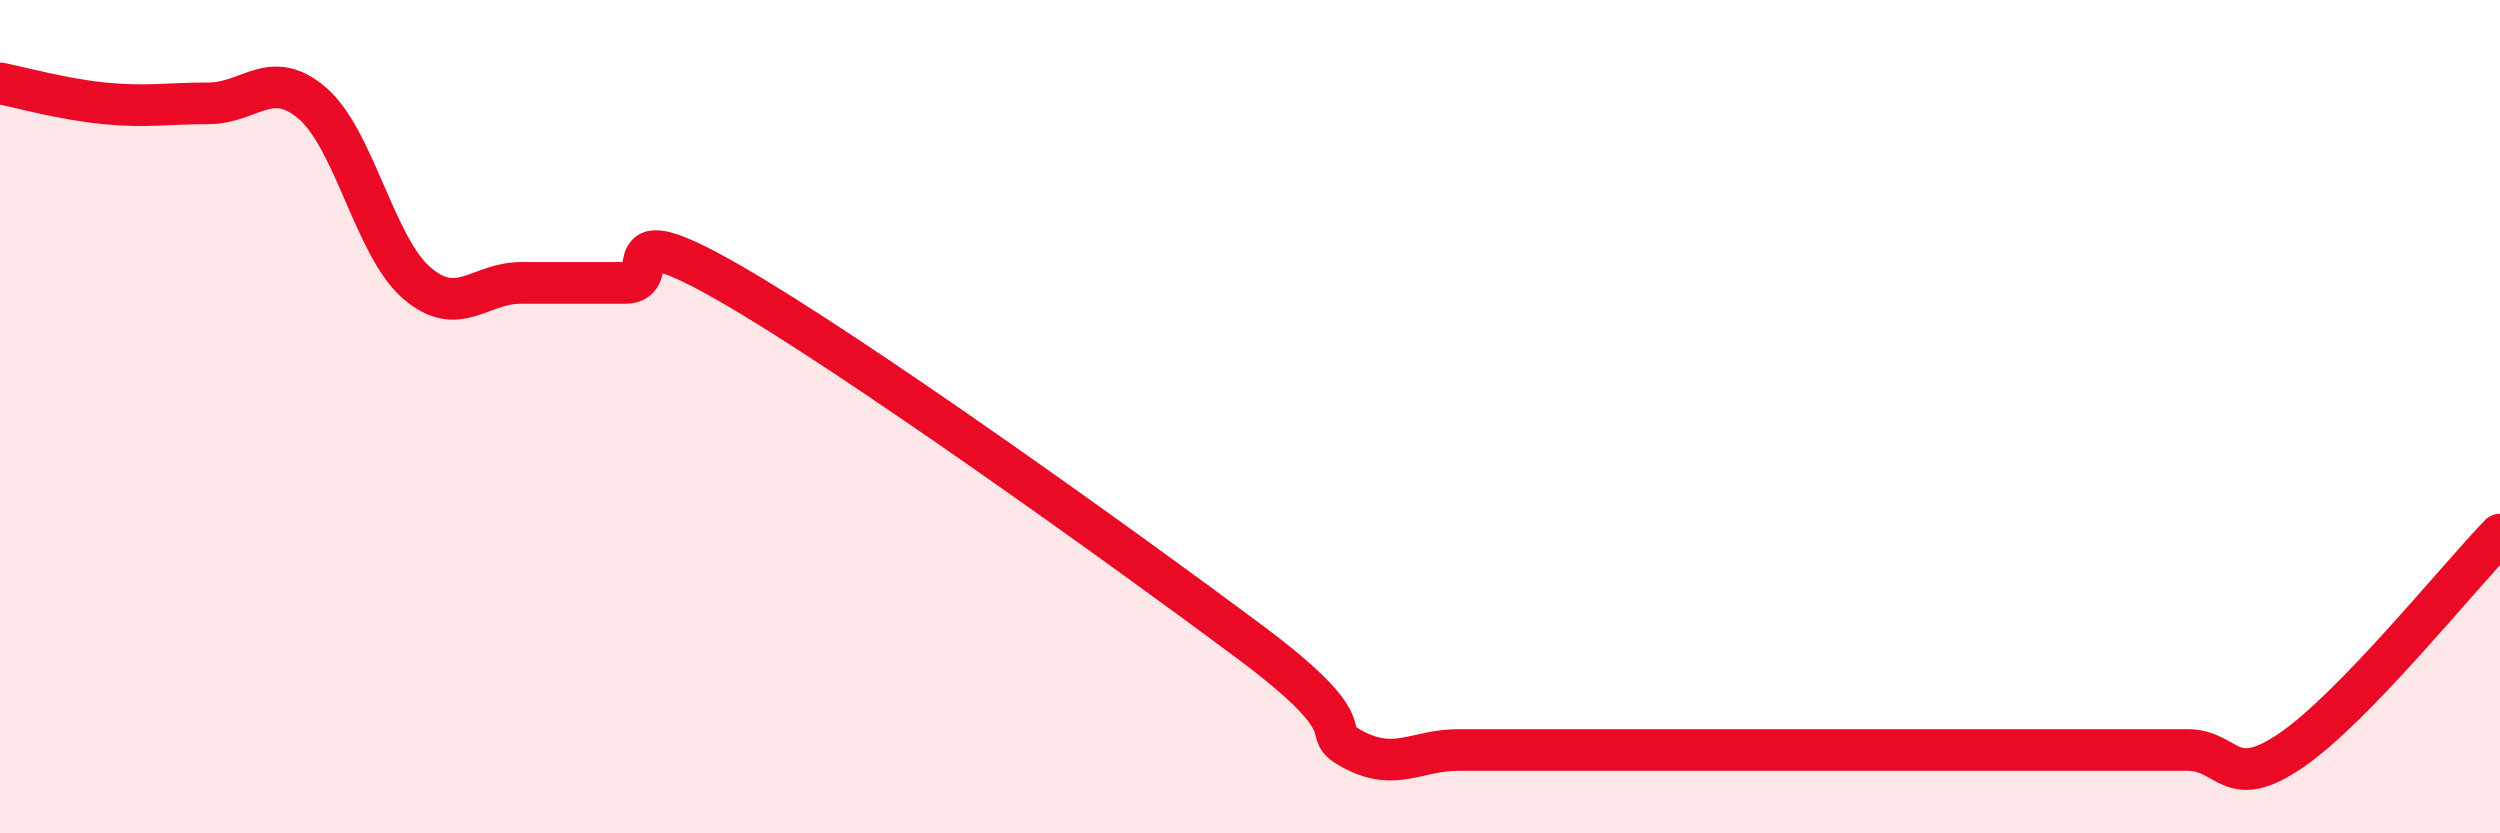
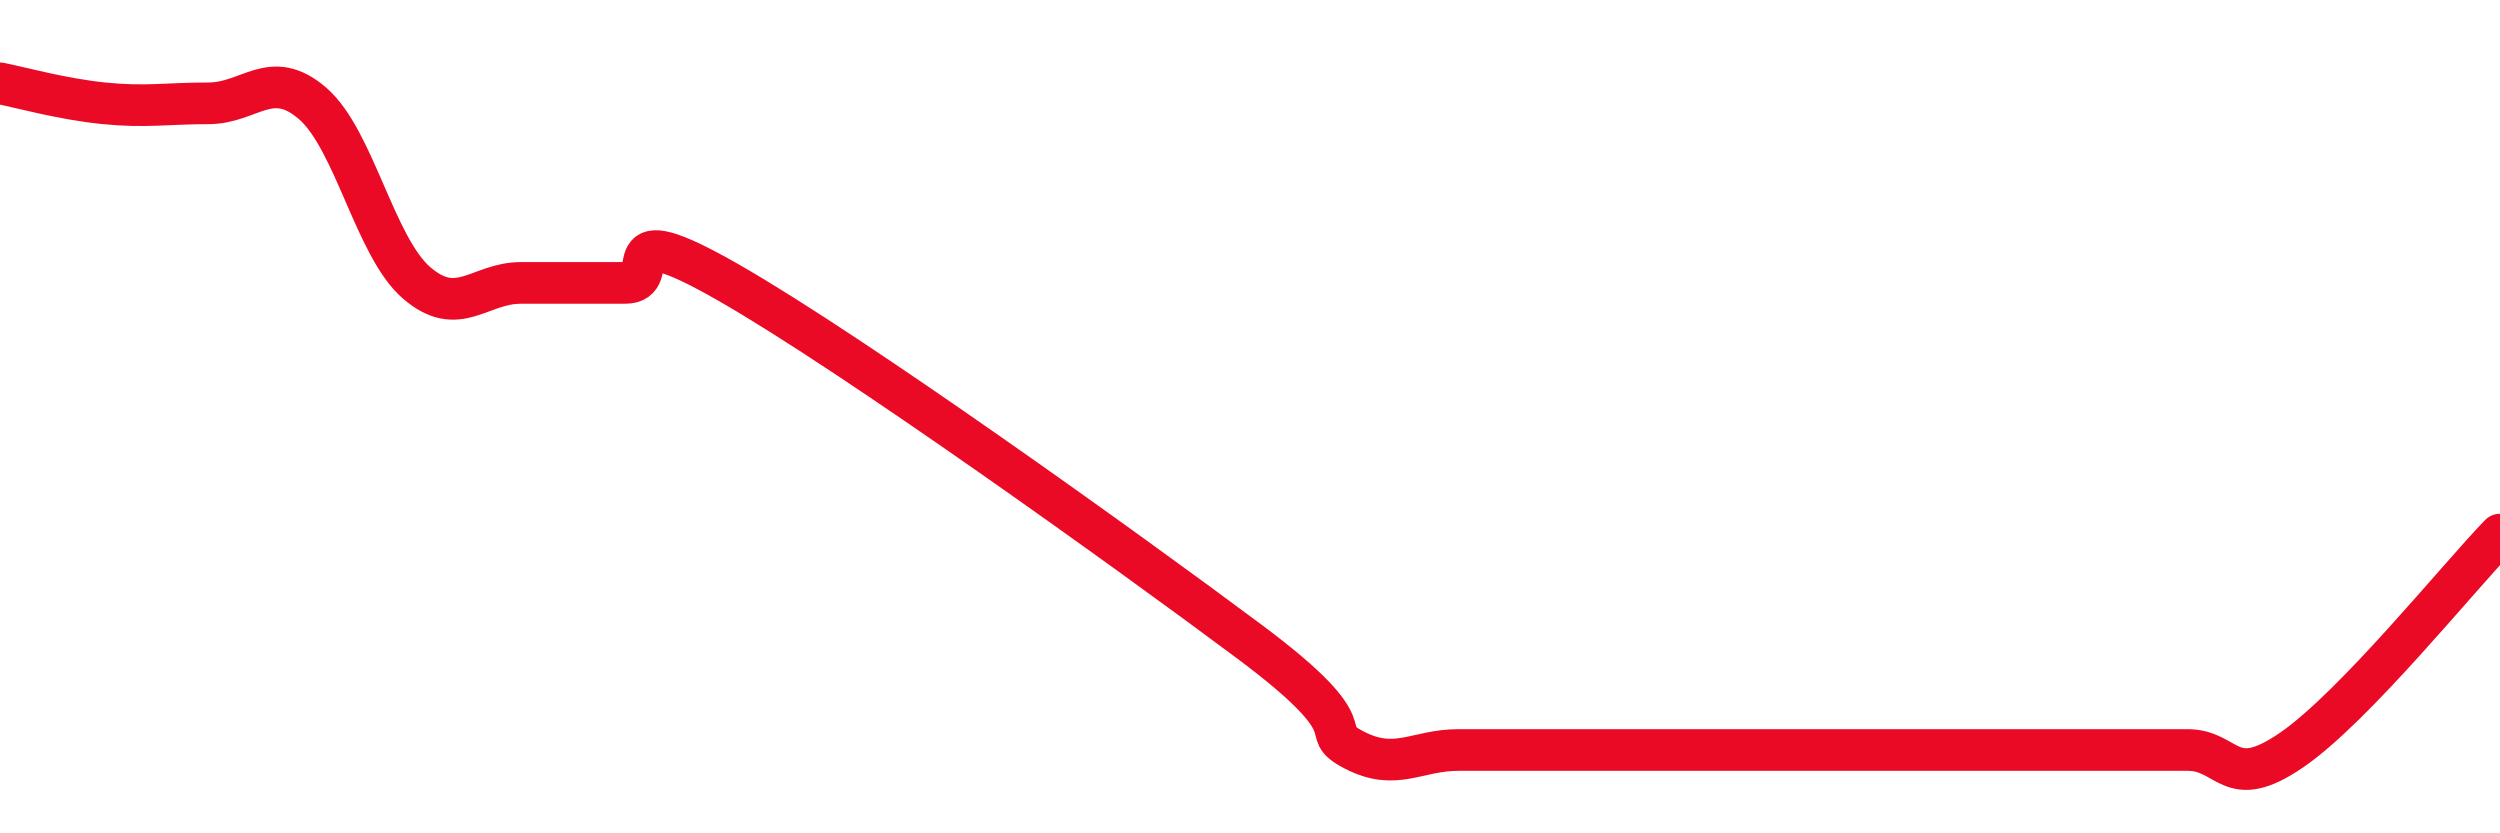
<svg xmlns="http://www.w3.org/2000/svg" width="60" height="20" viewBox="0 0 60 20">
-   <path d="M 0,2 C 0.5,2.1 1.5,2.38 2.5,2.48 C 3.5,2.58 4,2.48 5,2.48 C 6,2.48 6.5,1.62 7.5,2.48 C 8.5,3.34 9,5.93 10,6.79 C 11,7.65 11.5,6.79 12.5,6.79 C 13.5,6.79 14,6.79 15,6.79 C 16,6.79 14.5,5.07 17.5,6.79 C 20.5,8.51 27,13.17 30,15.41 C 33,17.65 31.5,17.48 32.5,18 C 33.5,18.52 34,18 35,18 C 36,18 36.5,18 37.5,18 C 38.5,18 39,18 40,18 C 41,18 41.5,18 42.5,18 C 43.5,18 44,18 45,18 C 46,18 46.5,18 47.5,18 C 48.5,18 49,18 50,18 C 51,18 51.5,18 52.5,18 C 53.5,18 53.5,19.03 55,18 C 56.5,16.97 59,13.86 60,12.83L60 20L0 20Z" fill="#EB0A25" opacity="0.1" stroke-linecap="round" stroke-linejoin="round" />
  <path d="M 0,2 C 0.5,2.1 1.5,2.38 2.5,2.48 C 3.5,2.58 4,2.48 5,2.48 C 6,2.48 6.5,1.62 7.5,2.48 C 8.5,3.34 9,5.93 10,6.79 C 11,7.65 11.5,6.79 12.5,6.79 C 13.5,6.79 14,6.79 15,6.79 C 16,6.79 14.5,5.07 17.5,6.79 C 20.5,8.51 27,13.17 30,15.41 C 33,17.65 31.5,17.48 32.5,18 C 33.5,18.52 34,18 35,18 C 36,18 36.5,18 37.5,18 C 38.5,18 39,18 40,18 C 41,18 41.5,18 42.5,18 C 43.5,18 44,18 45,18 C 46,18 46.5,18 47.5,18 C 48.5,18 49,18 50,18 C 51,18 51.5,18 52.5,18 C 53.5,18 53.5,19.03 55,18 C 56.5,16.97 59,13.86 60,12.83" stroke="#EB0A25" stroke-width="1" fill="none" stroke-linecap="round" stroke-linejoin="round" />
</svg>